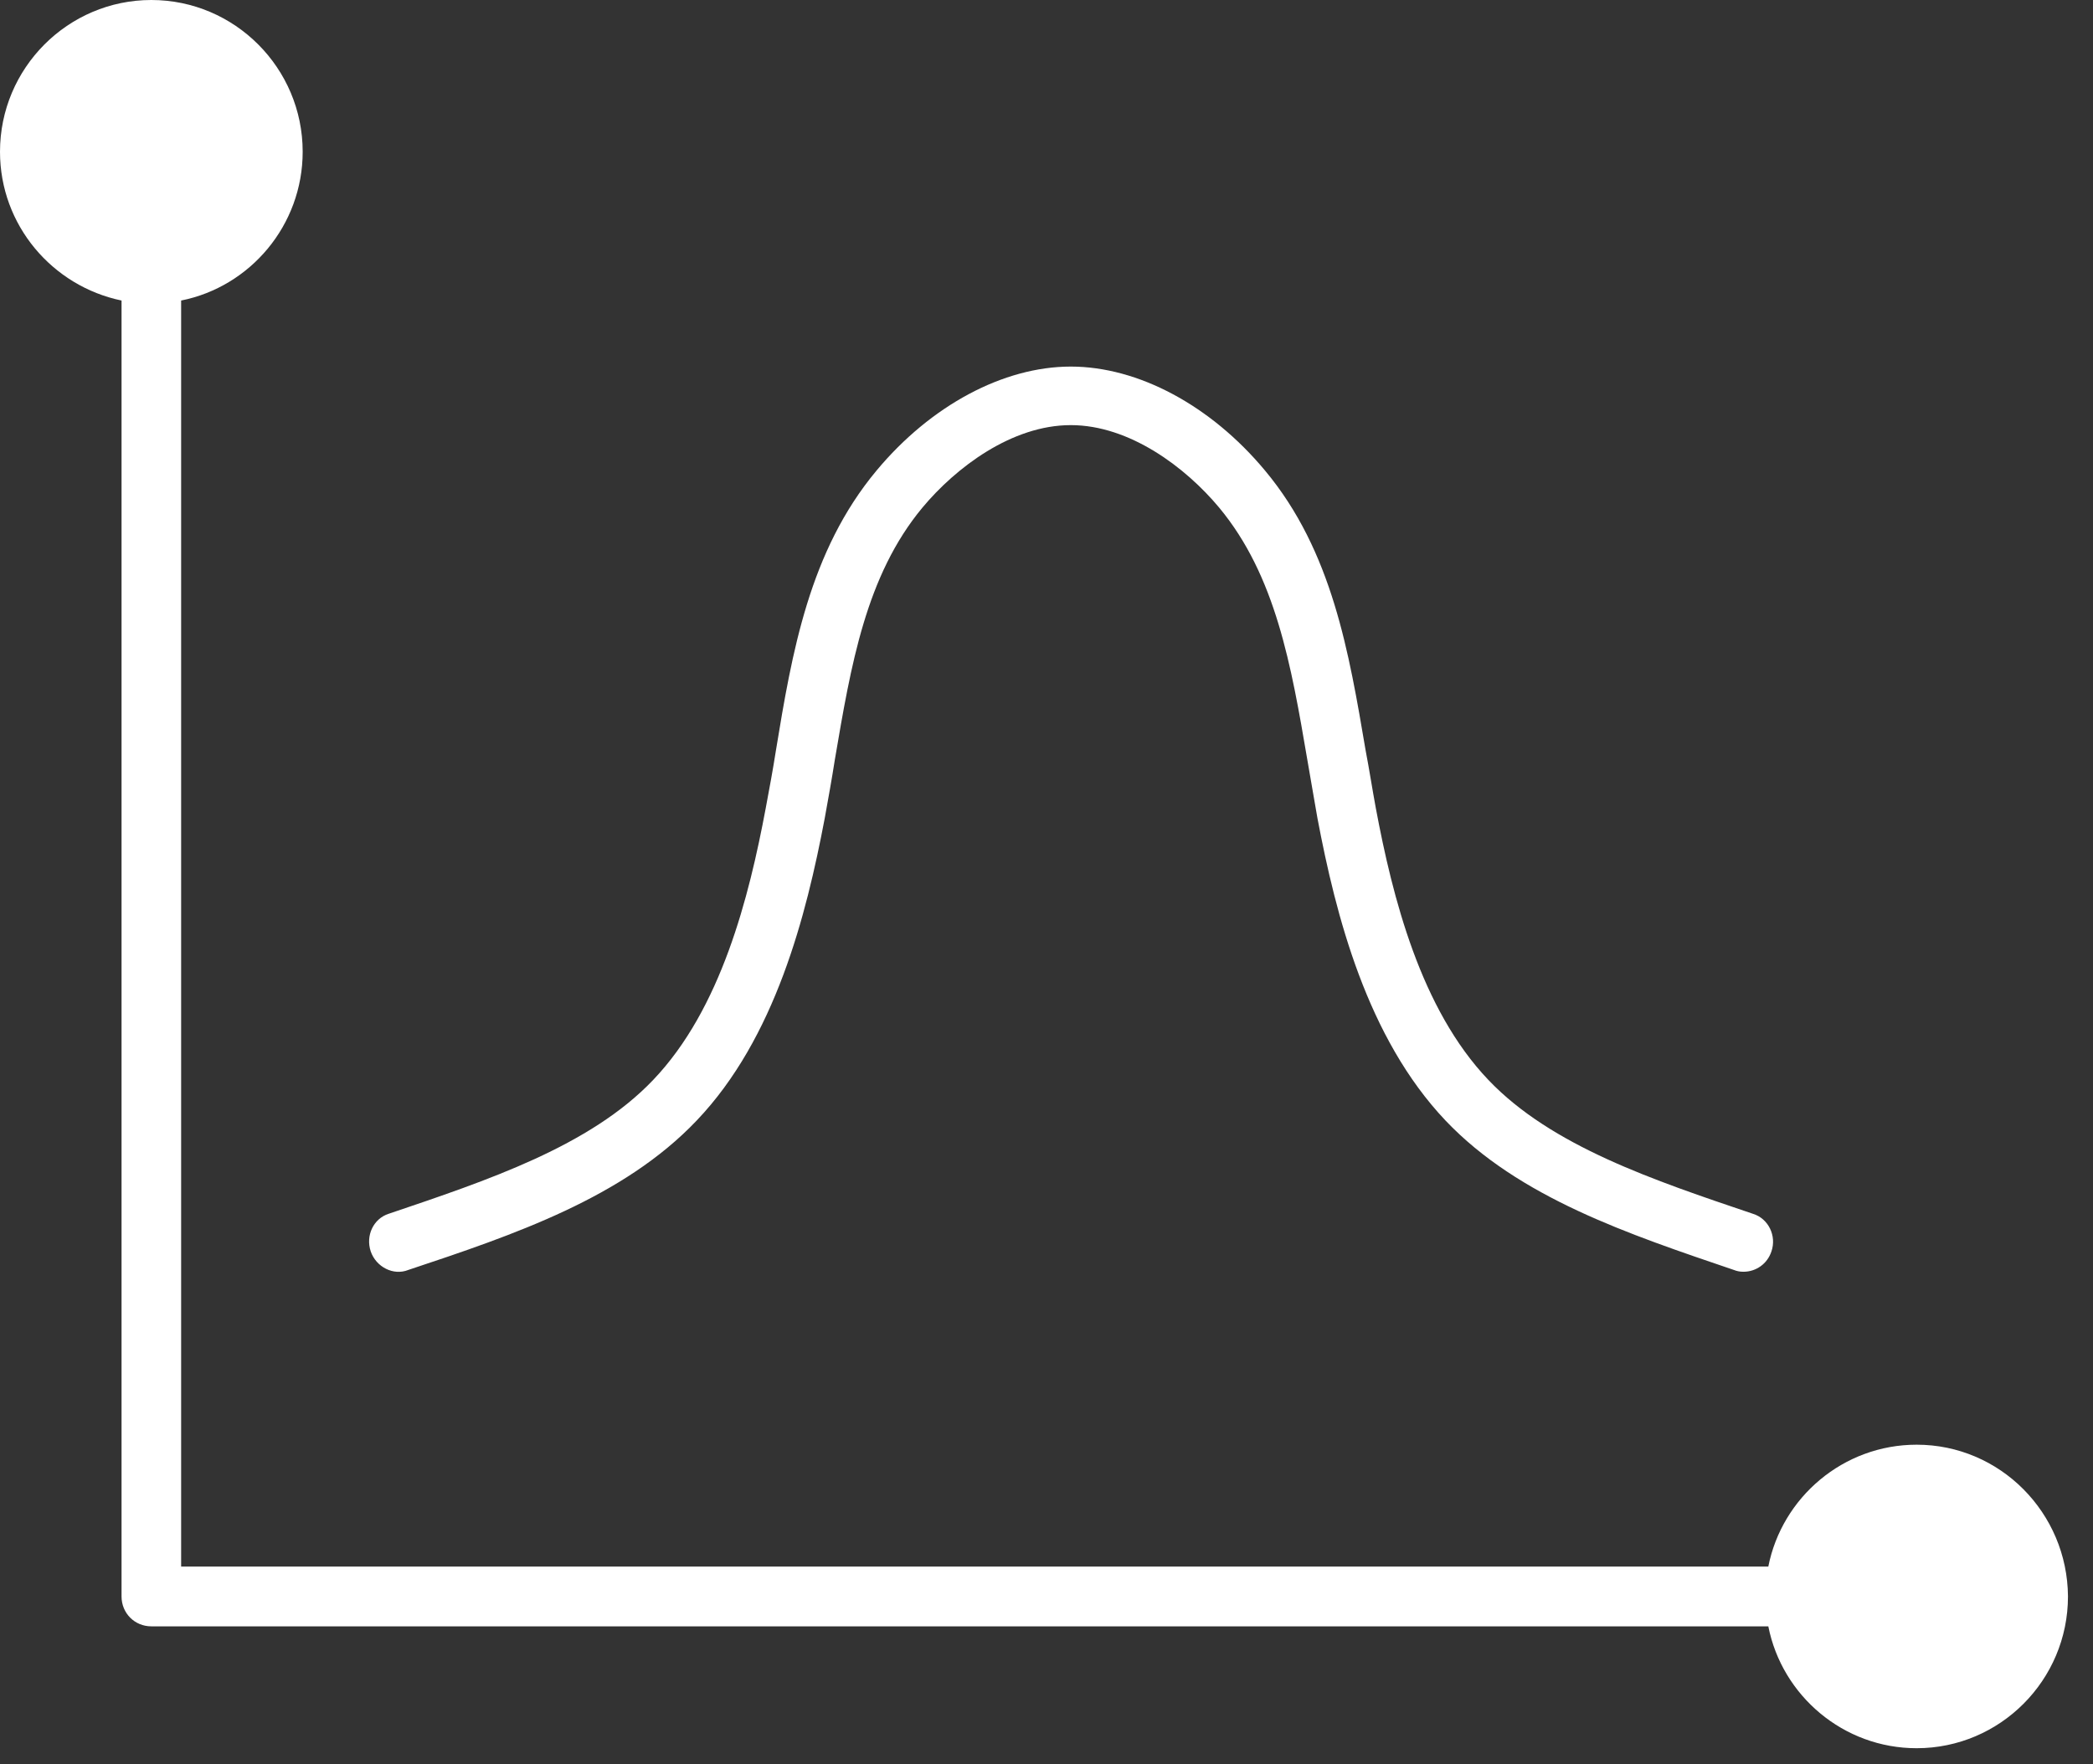
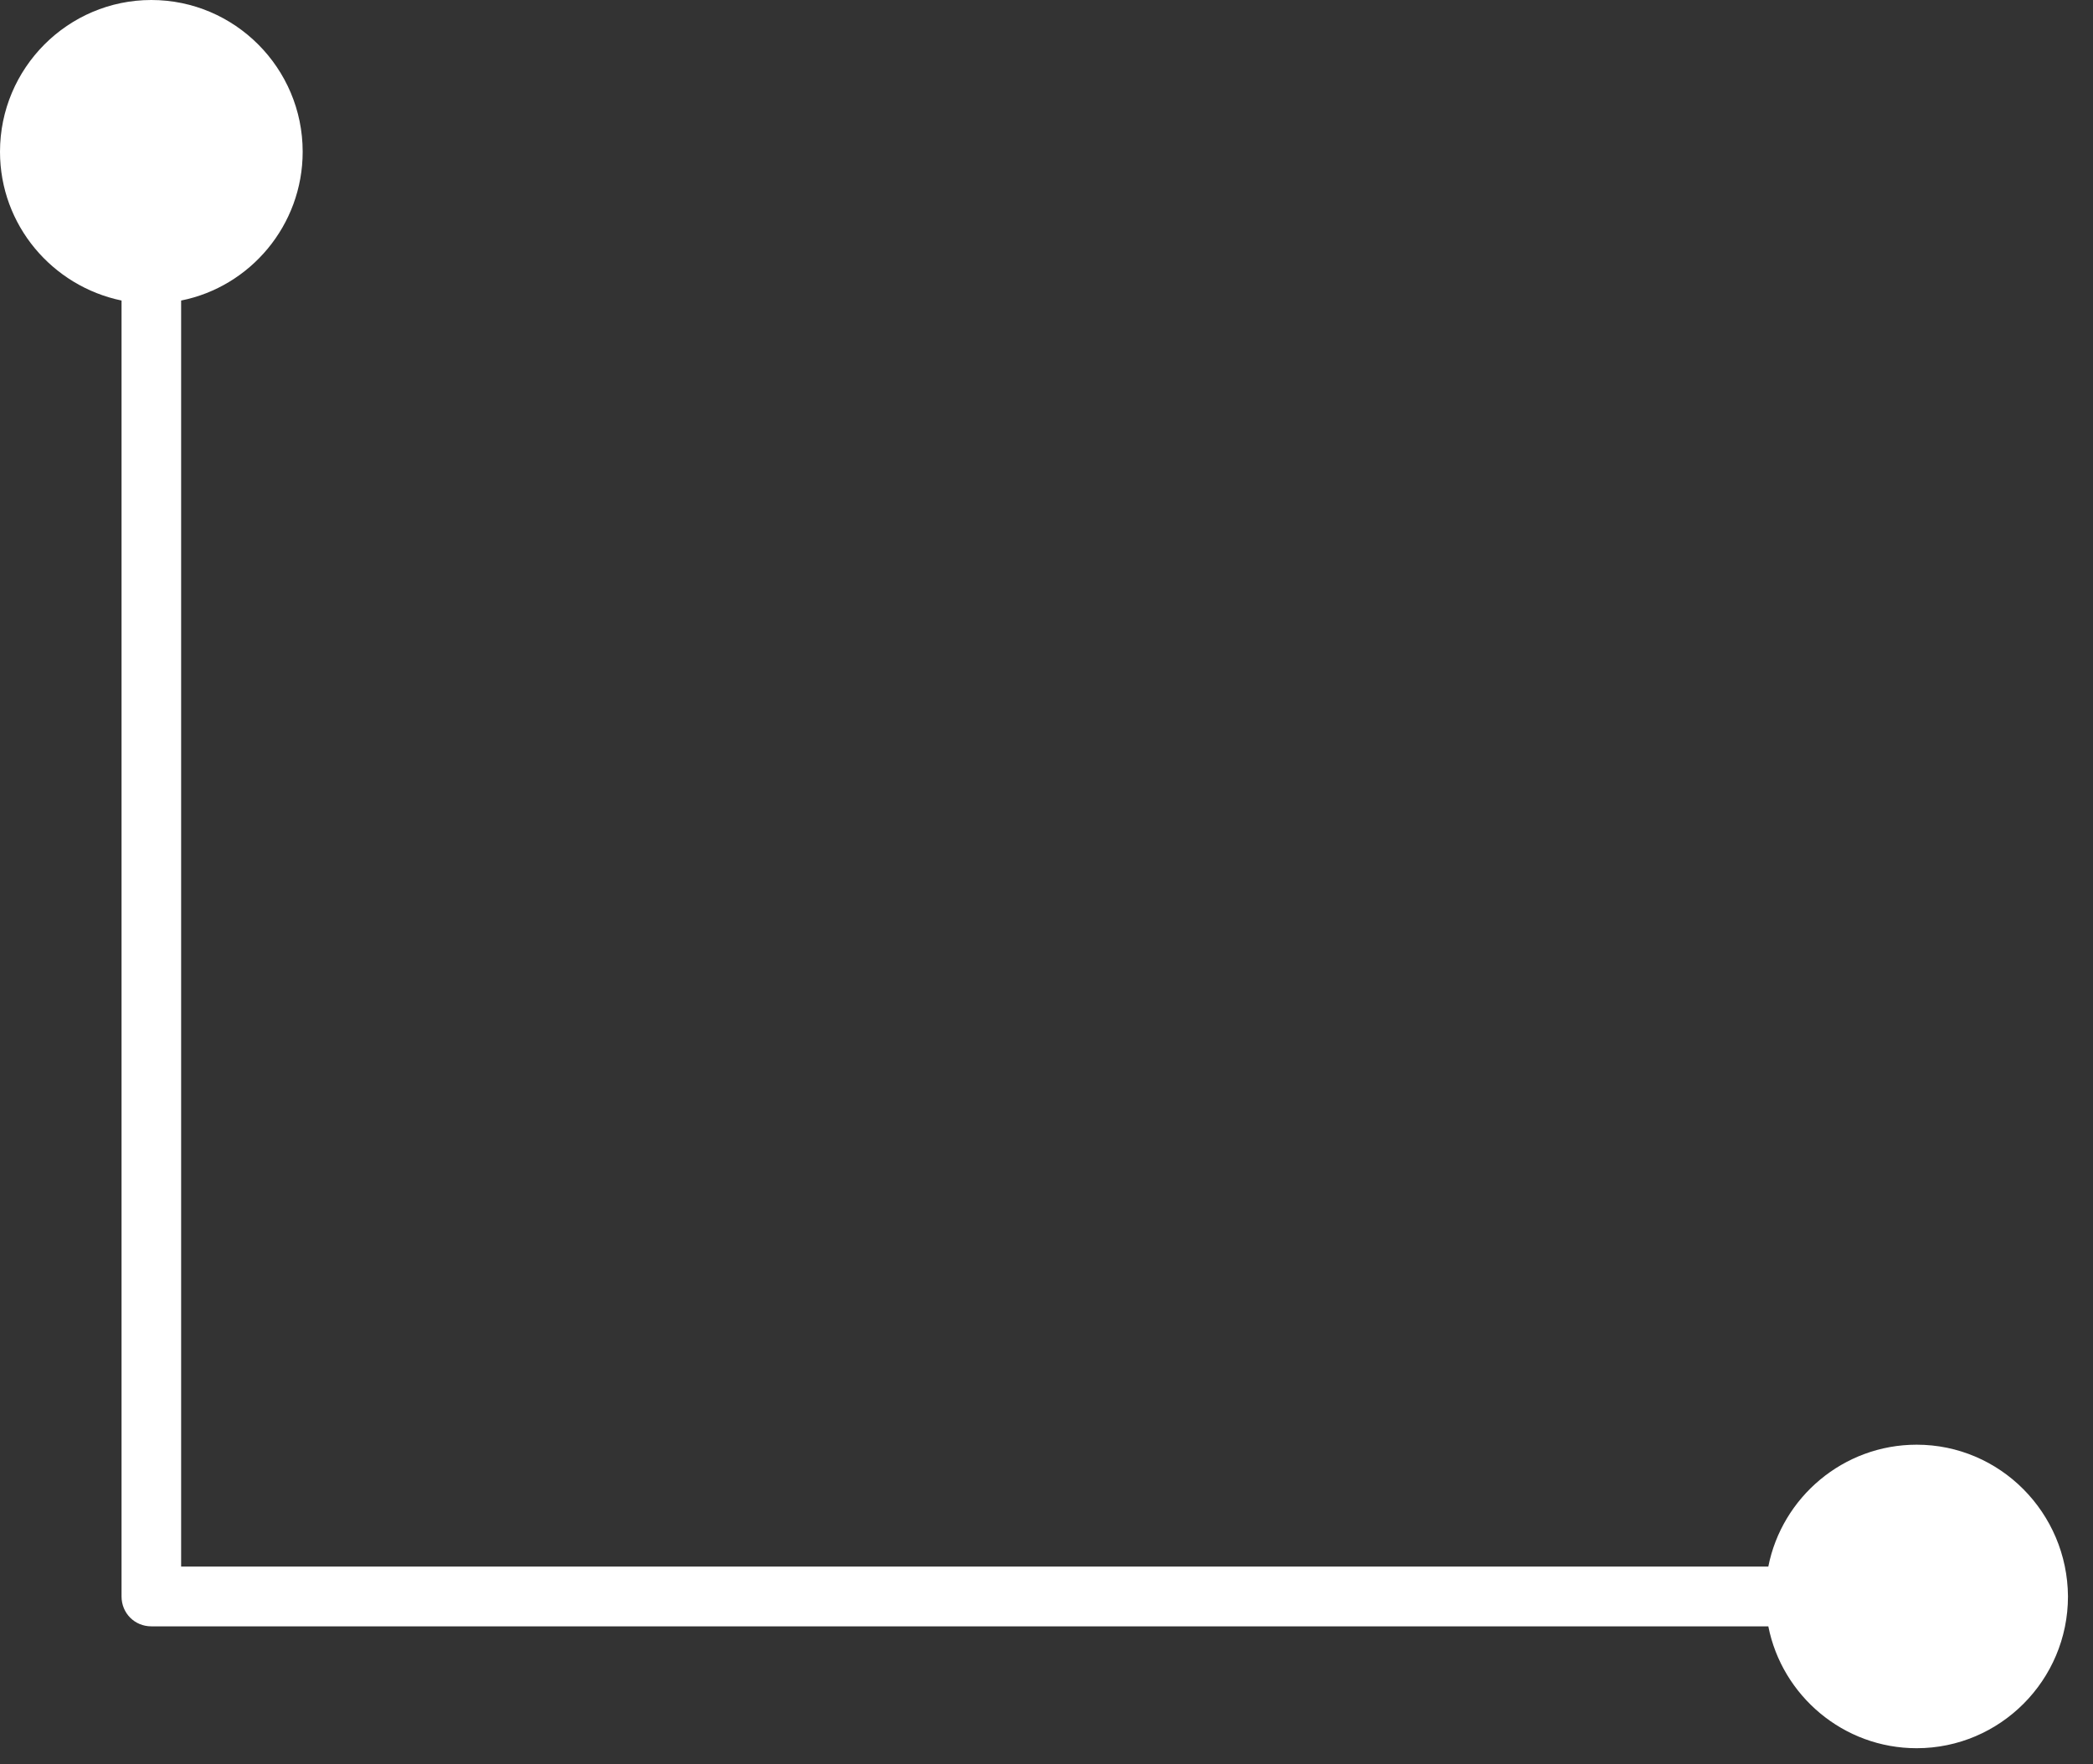
<svg xmlns="http://www.w3.org/2000/svg" width="70" height="59" viewBox="0 0 70 59" fill="none">
  <rect x="0" y="0" width="70" height="59" fill="#333333" stroke="none" />
-   <path d="M12.399 41.853C12.578 42.373 13.156 42.673 13.654 42.473C17.201 41.294 20.848 40.055 23.299 37.477C25.929 34.72 26.965 30.623 27.583 27.366C27.702 26.707 27.822 26.047 27.921 25.408C28.459 22.251 28.957 19.254 30.851 16.976C31.966 15.637 33.839 14.218 35.812 14.218C37.785 14.218 39.658 15.637 40.774 16.976C42.667 19.254 43.185 22.251 43.723 25.408C43.842 26.067 43.942 26.707 44.062 27.366C44.679 30.623 45.715 34.7 48.346 37.477C50.797 40.055 54.463 41.274 57.99 42.473C58.09 42.513 58.189 42.533 58.309 42.533C58.727 42.533 59.106 42.273 59.245 41.853C59.425 41.334 59.146 40.754 58.627 40.595C55.32 39.476 51.892 38.337 49.78 36.119C47.509 33.741 46.572 30.004 46.014 27.027C45.895 26.387 45.795 25.728 45.675 25.108C45.118 21.831 44.56 18.434 42.308 15.737C40.495 13.559 38.064 12.26 35.812 12.26C33.56 12.26 31.13 13.559 29.316 15.737C27.065 18.434 26.487 21.831 25.949 25.108C25.849 25.748 25.73 26.387 25.61 27.027C25.052 30.004 24.116 33.741 21.844 36.119C19.732 38.337 16.305 39.476 12.997 40.595C12.499 40.754 12.22 41.314 12.399 41.853Z" fill="white" />
  <path d="M64.102 48.317C61.651 48.317 59.599 50.075 59.141 52.393H6.058V10.051C8.369 9.591 10.123 7.533 10.123 5.075C10.123 2.278 7.851 0 5.061 0C2.272 0 0 2.278 0 5.075C0 7.533 1.754 9.571 4.065 10.051V53.392C4.065 53.952 4.503 54.392 5.061 54.392H59.141C59.599 56.71 61.651 58.468 64.102 58.468C66.892 58.468 69.163 56.19 69.163 53.392C69.144 50.595 66.892 48.317 64.102 48.317Z" fill="white" />
</svg>